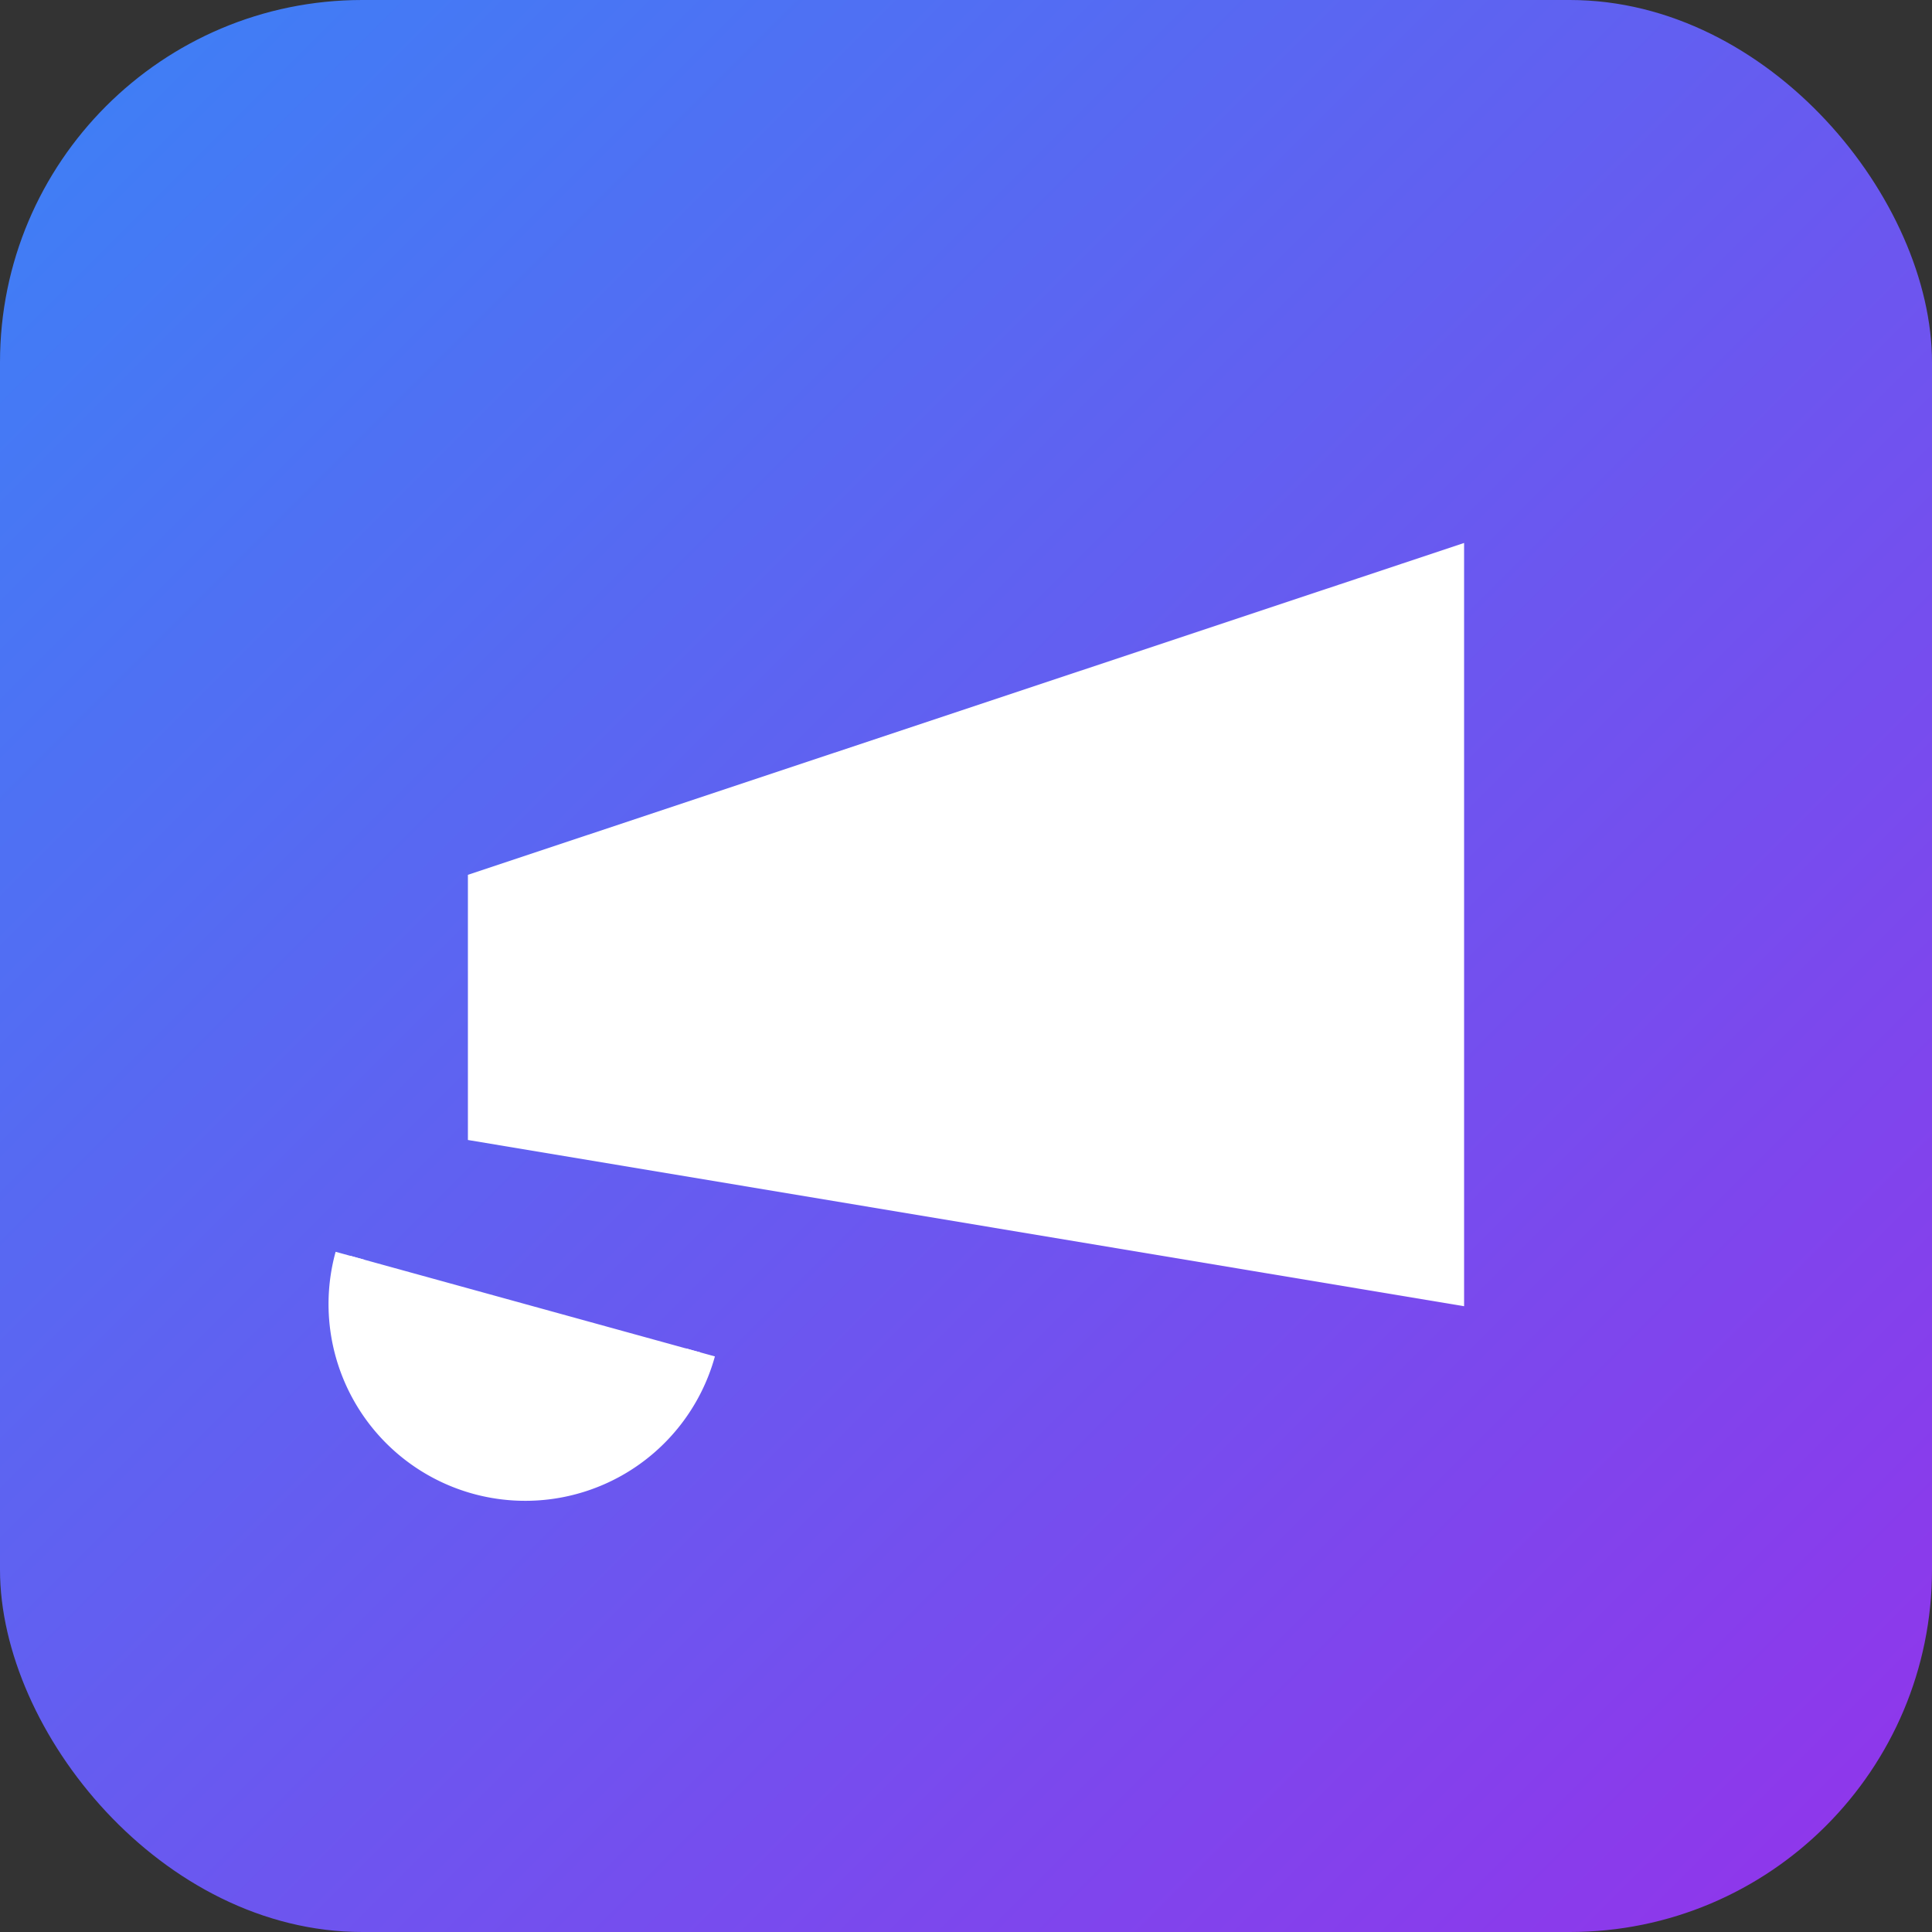
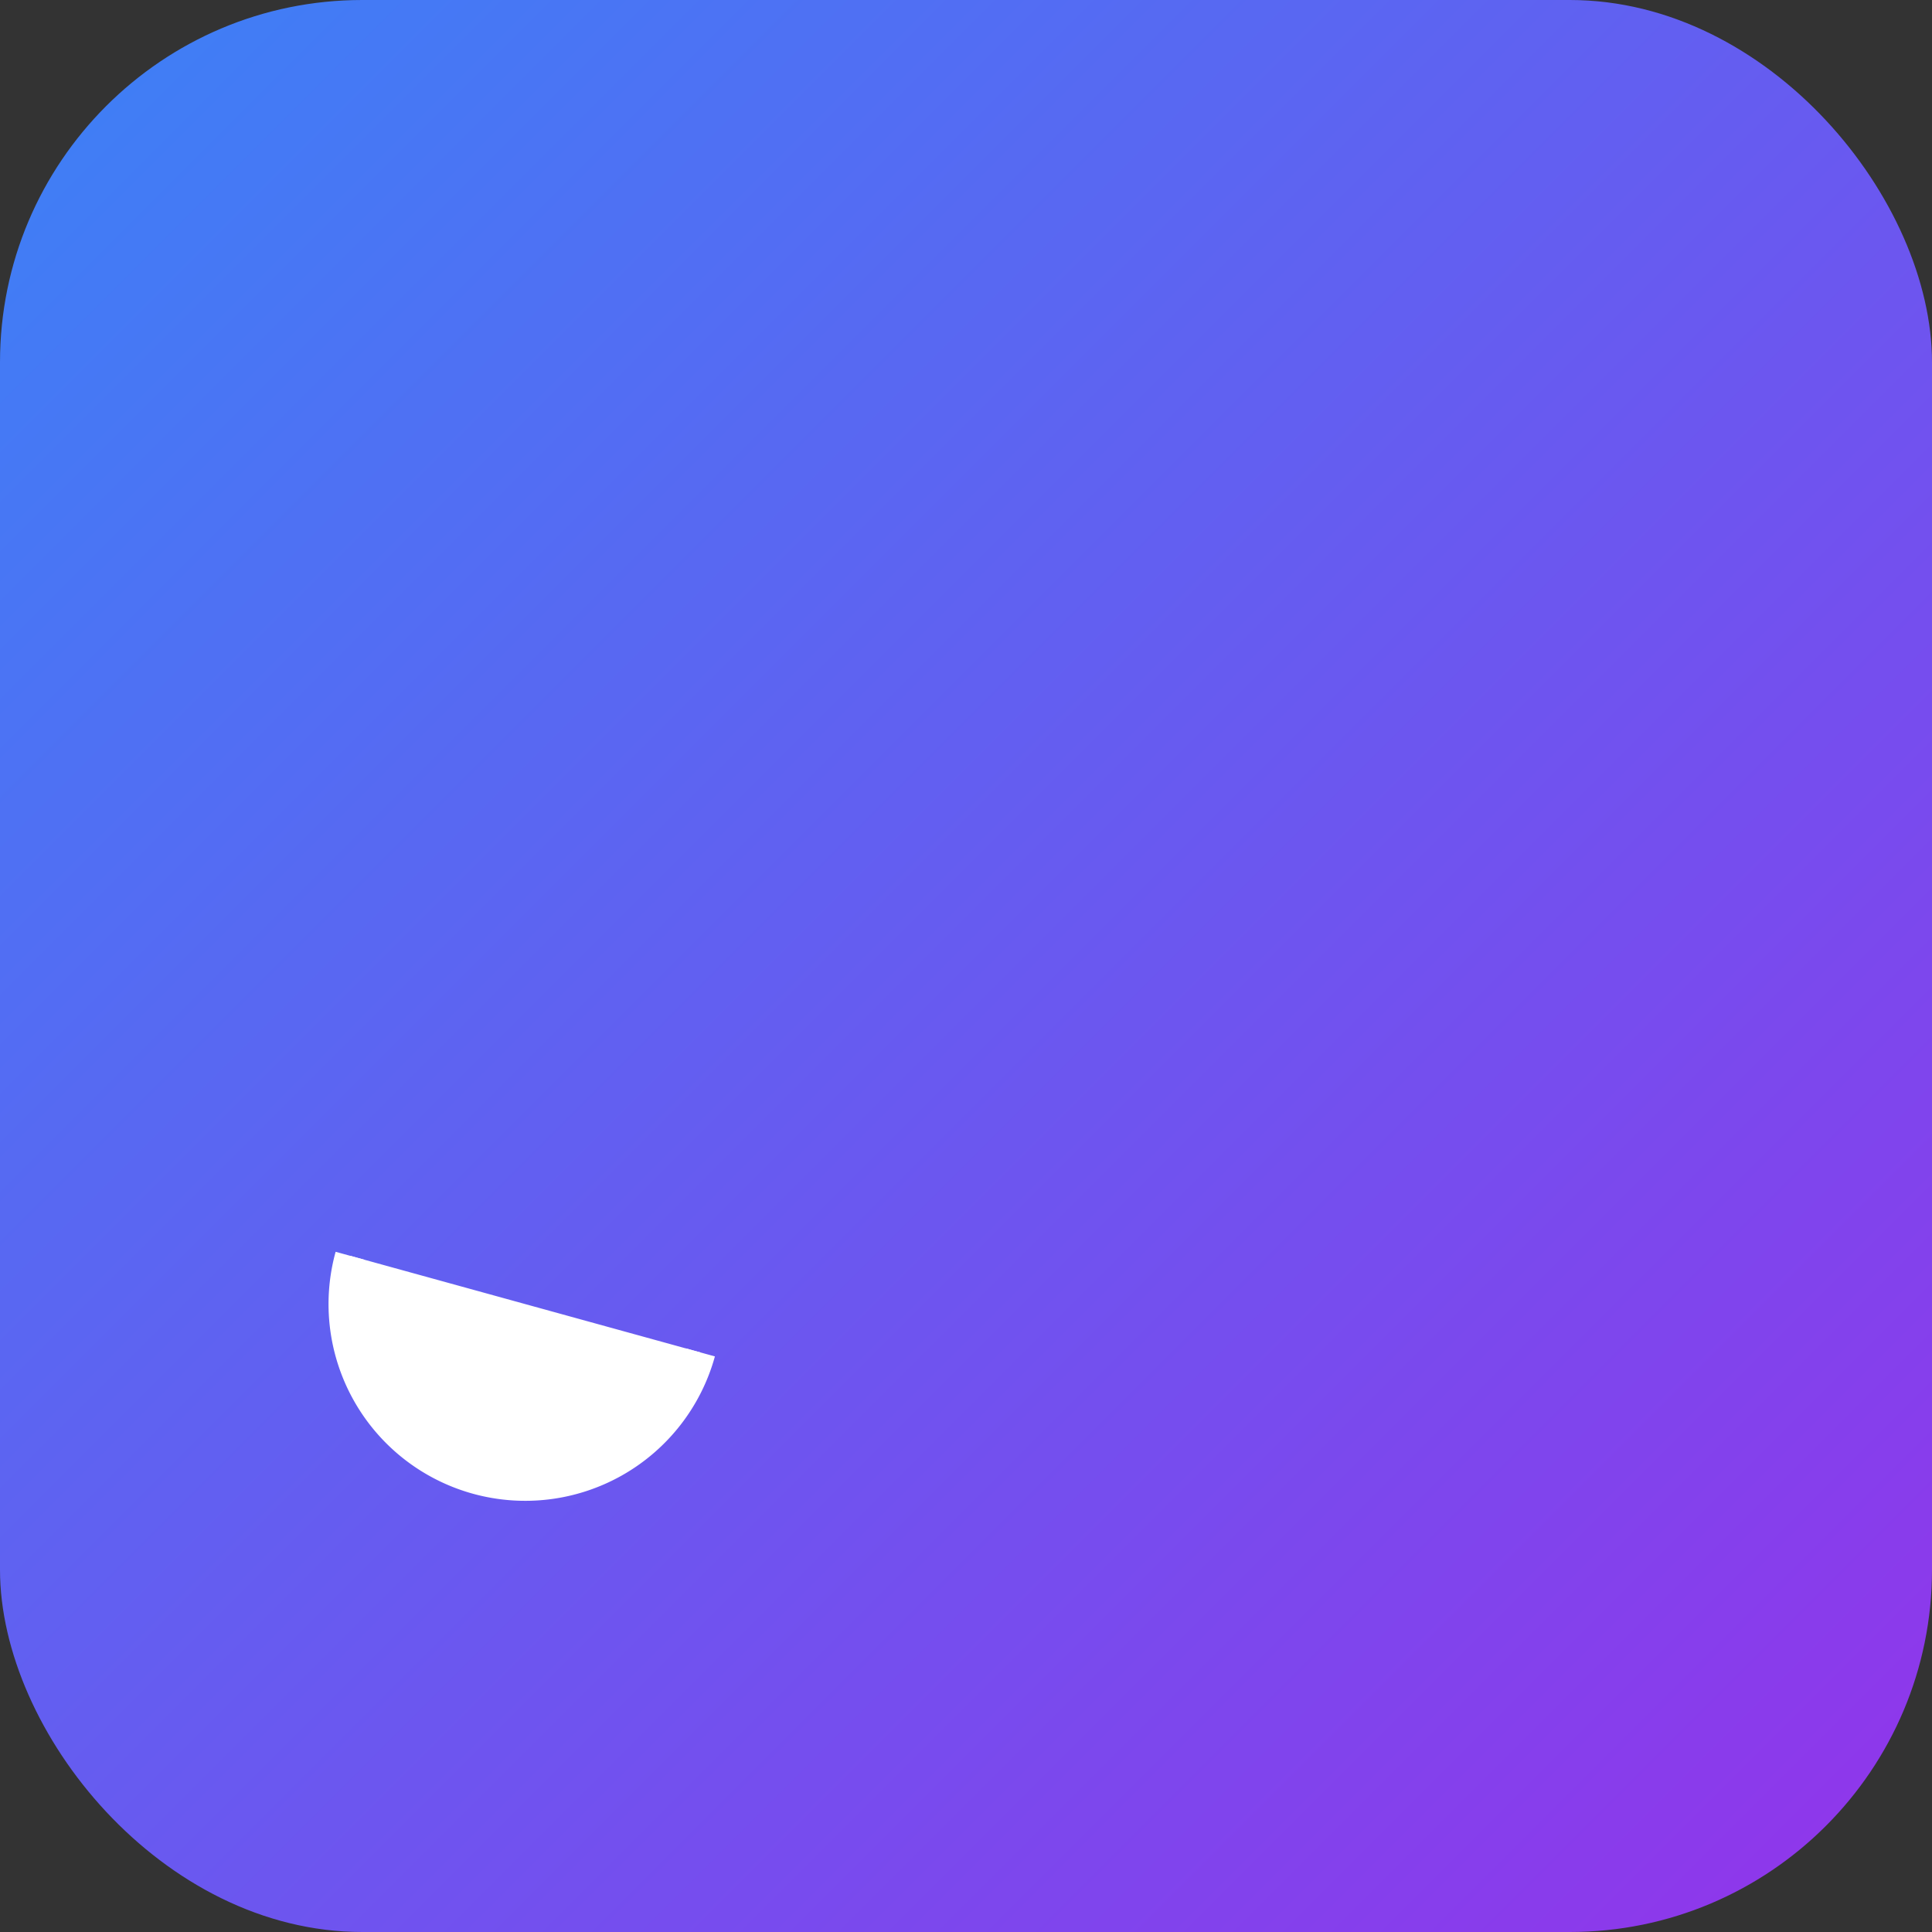
<svg xmlns="http://www.w3.org/2000/svg" viewBox="0 0 32 32">
  <rect x="0" y="0" width="32" height="32" fill="#333333" stroke="none" />
  <defs>
    <linearGradient id="gradient" x1="0%" y1="0%" x2="100%" y2="100%">
      <stop offset="0%" style="stop-color:#3B82F6;stop-opacity:1" />
      <stop offset="100%" style="stop-color:#9333EA;stop-opacity:1" />
    </linearGradient>
  </defs>
  <rect width="32" height="32" rx="6" fill="url(#gradient)" />
-   <path d="M8 14.67l16-5.33v12L8 18.67v-4z" fill="white" stroke="white" stroke-width="0.5" />
  <path d="M11.6 22.4a3 3 0 1 1-5.8-1.6" fill="white" stroke="white" stroke-width="0.5" />
</svg>